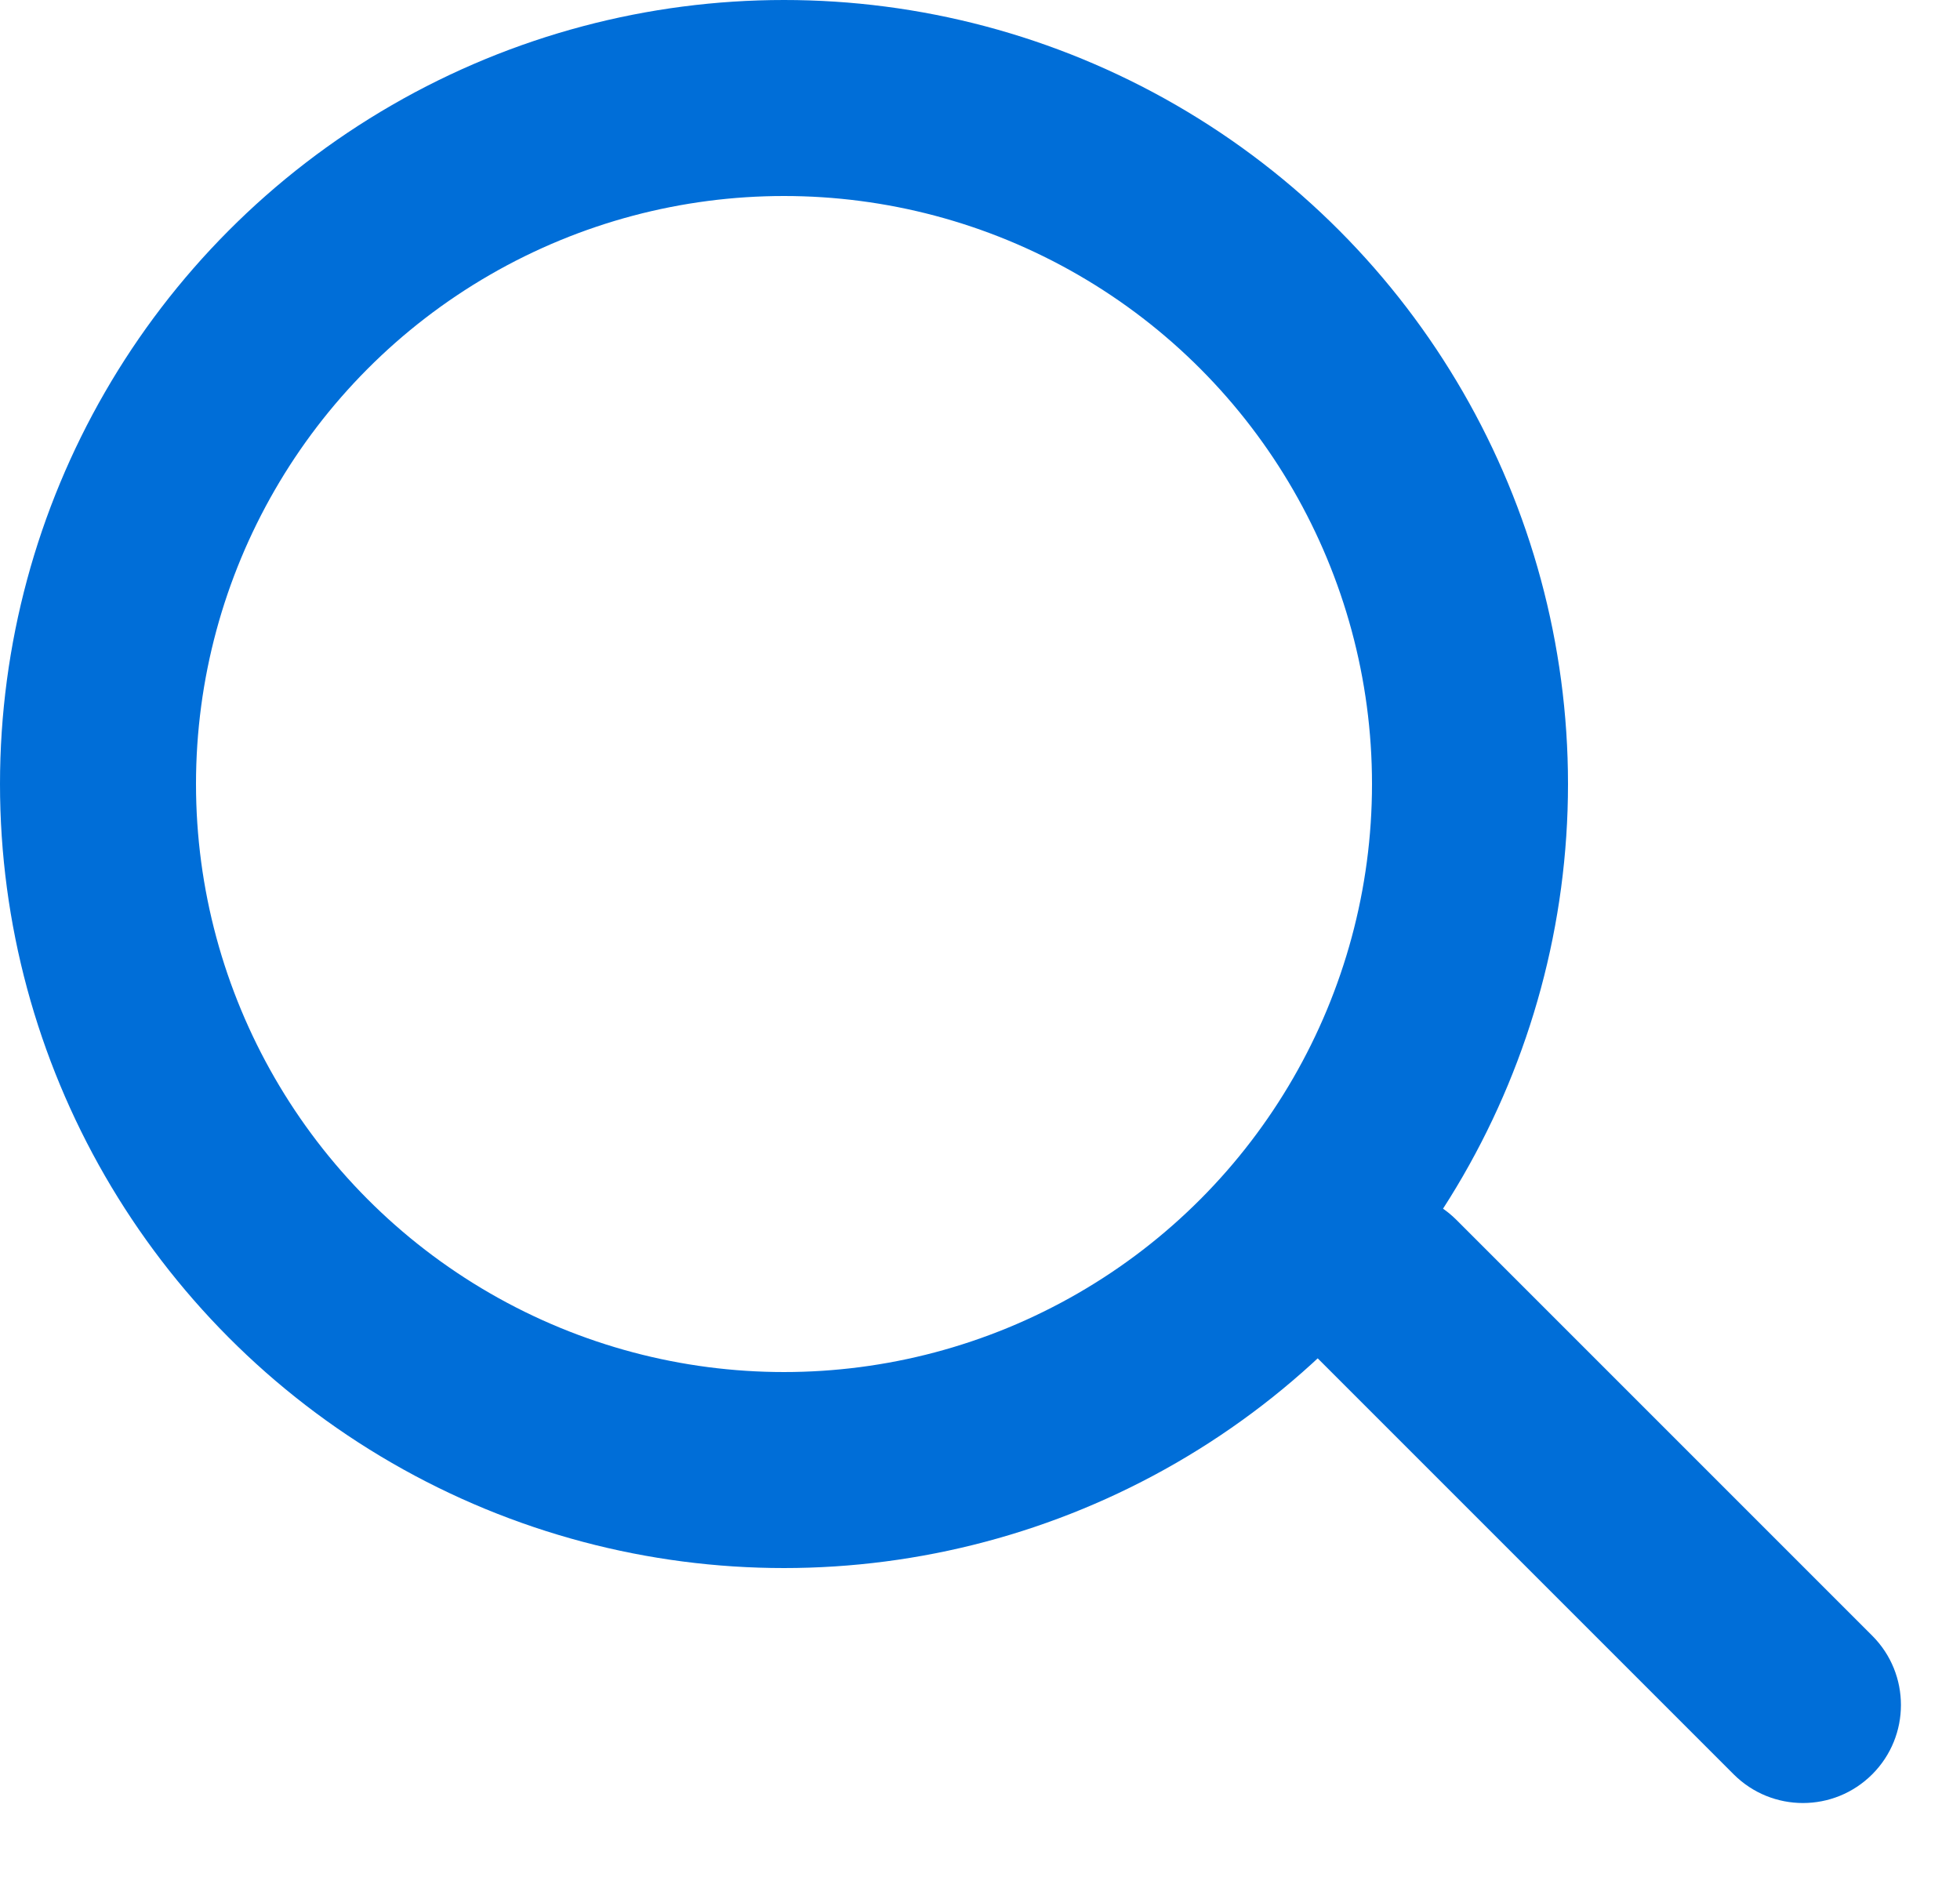
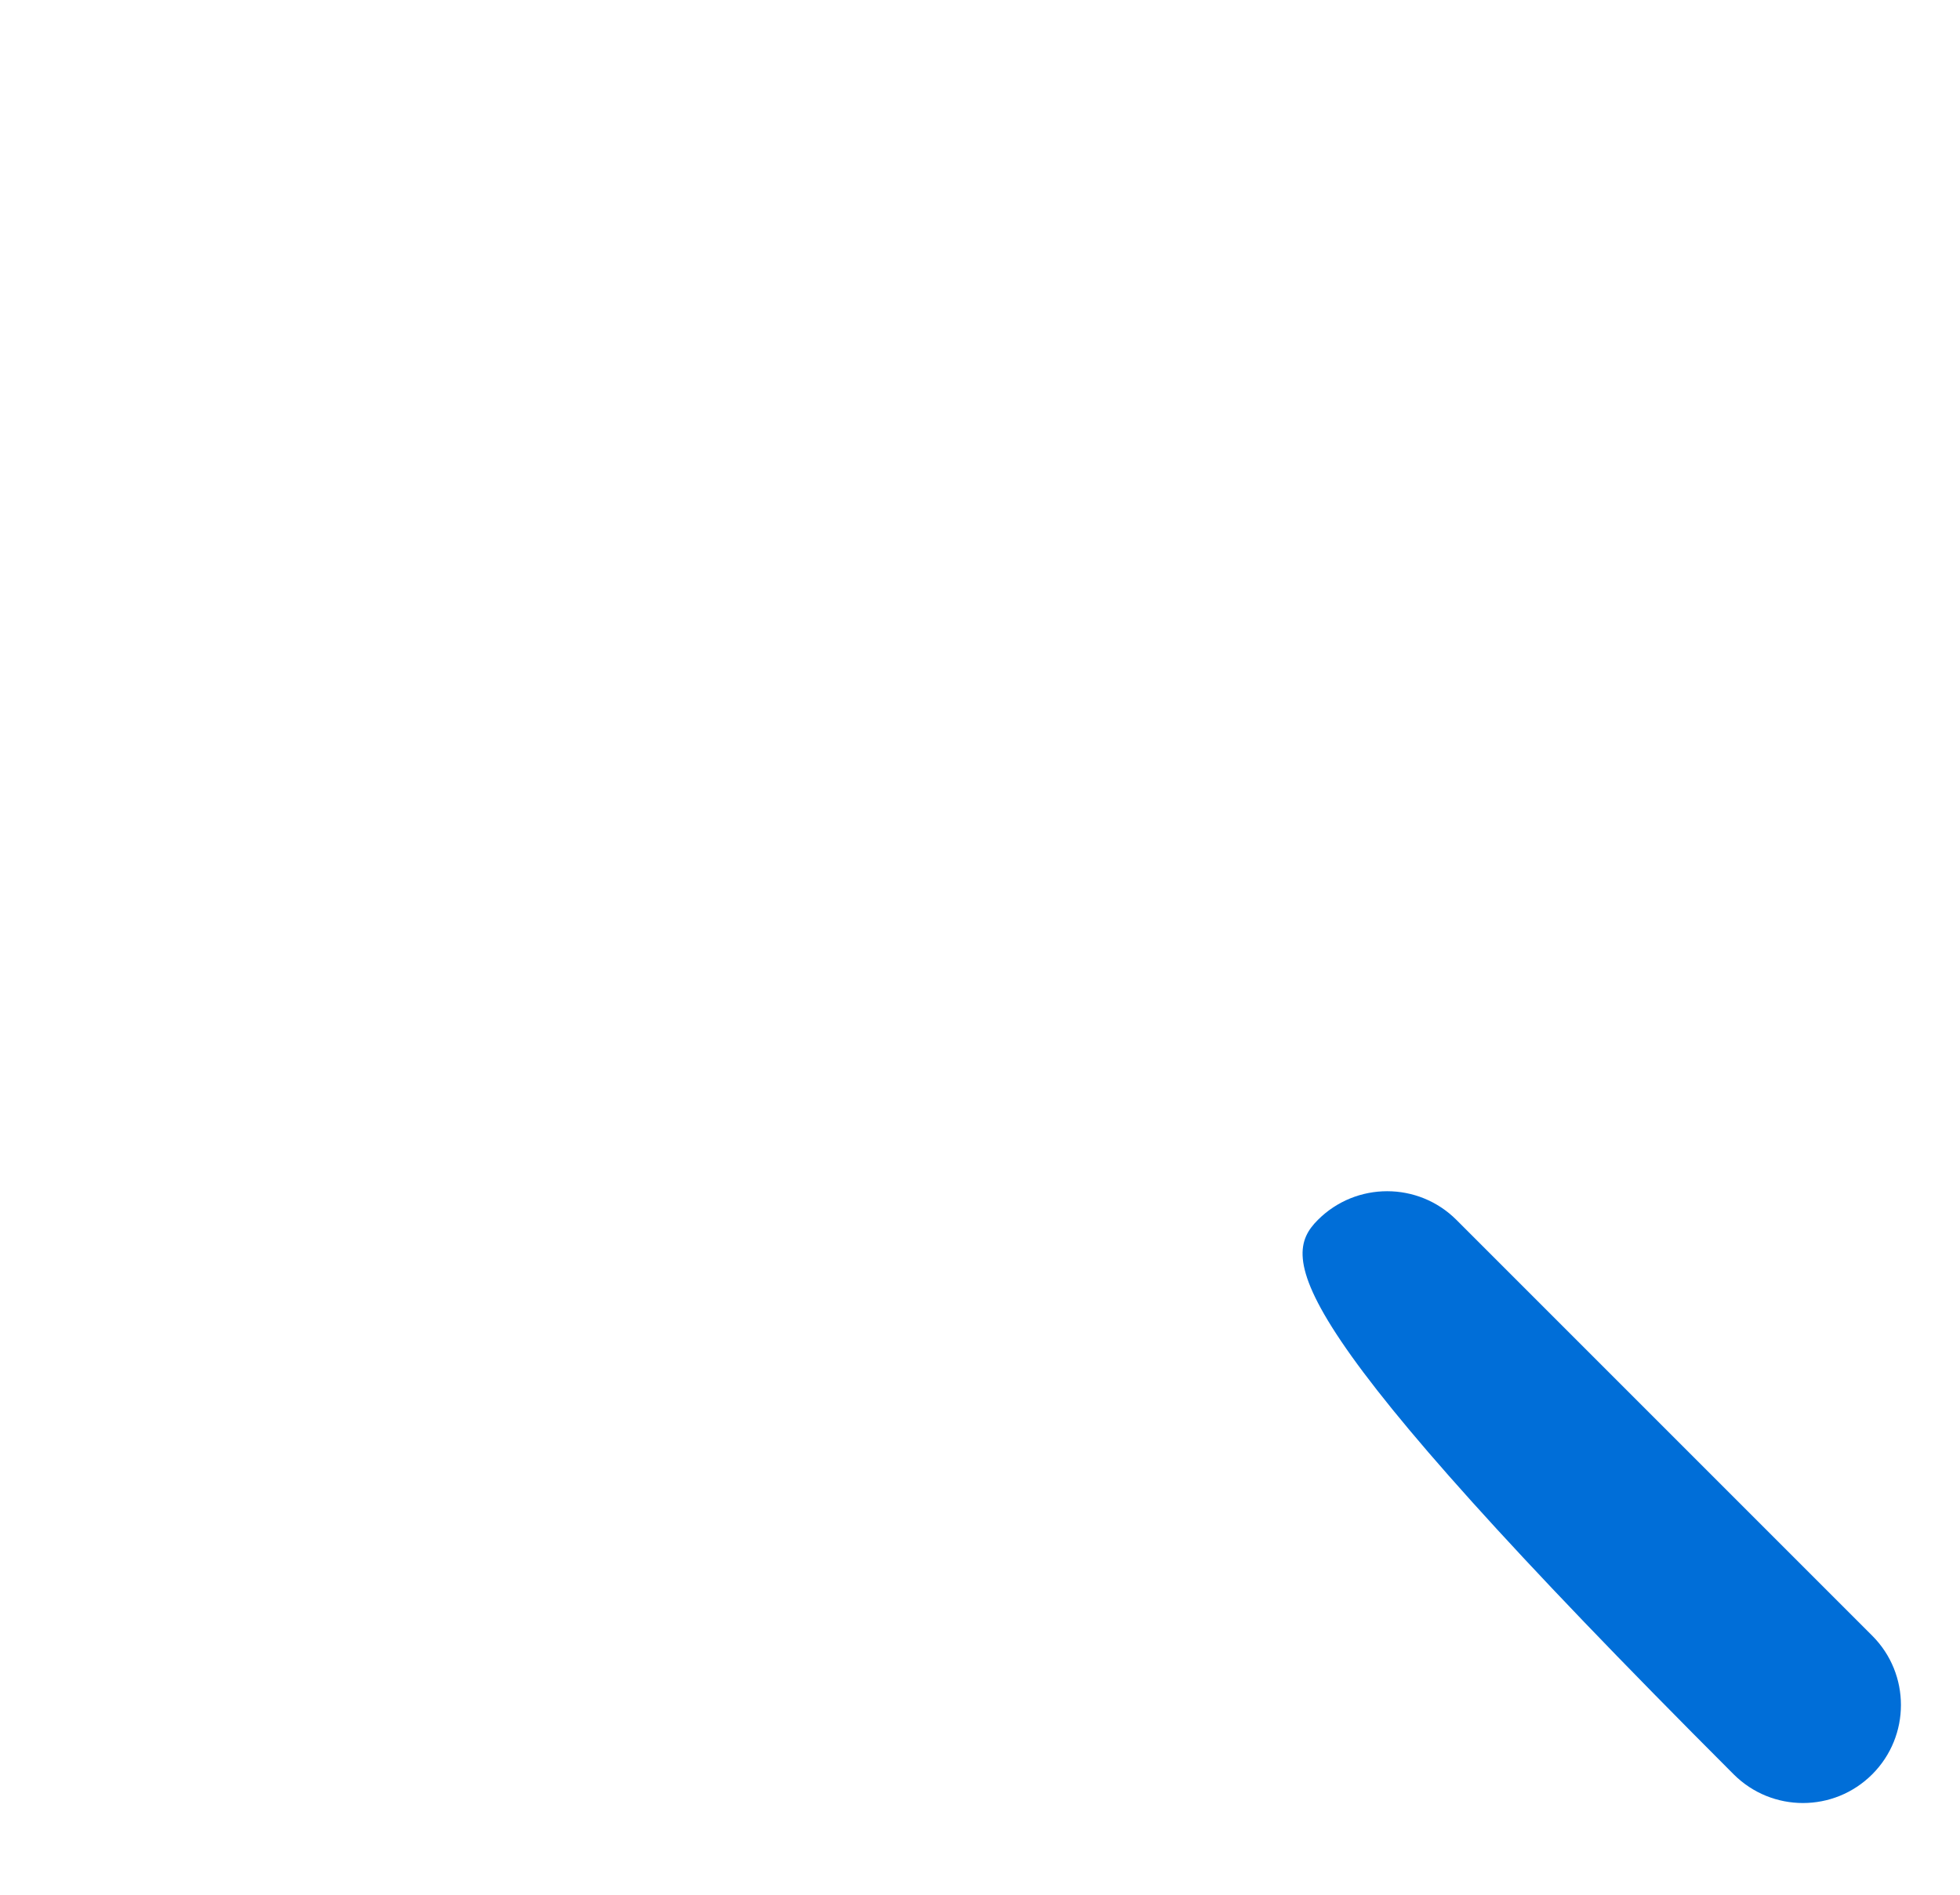
<svg xmlns="http://www.w3.org/2000/svg" width="30px" height="29px" viewBox="0 0 30 29" version="1.1">
  <g id="Symbols" stroke="none" stroke-width="1" fill="none" fill-rule="evenodd">
    <g id="desktop/nav/primary-nav" transform="translate(-1354, -51)">
      <g id="search" transform="translate(961, 40)">
        <g id="search-icon" transform="translate(393, 11)">
-           <circle id="Oval" stroke="#006ED8" stroke-width="3" cx="12" cy="12" r="10.5" />
-           <path d="M19.914,21.414 L28.914,21.414 C29.743,21.414 30.414,22.086 30.414,22.914 C30.414,23.743 29.743,24.414 28.914,24.414 L19.914,24.414 C19.086,24.414 18.414,23.743 18.414,22.914 C18.414,22.086 19.086,21.414 19.914,21.414 Z" id="Rectangle" fill="#006ED8" transform="translate(24.414, 22.914) rotate(45) translate(-24.414, -22.914) " />
+           <path d="M19.914,21.414 L28.914,21.414 C29.743,21.414 30.414,22.086 30.414,22.914 C30.414,23.743 29.743,24.414 28.914,24.414 C19.086,24.414 18.414,23.743 18.414,22.914 C18.414,22.086 19.086,21.414 19.914,21.414 Z" id="Rectangle" fill="#006ED8" transform="translate(24.414, 22.914) rotate(45) translate(-24.414, -22.914) " />
        </g>
      </g>
    </g>
  </g>
</svg>